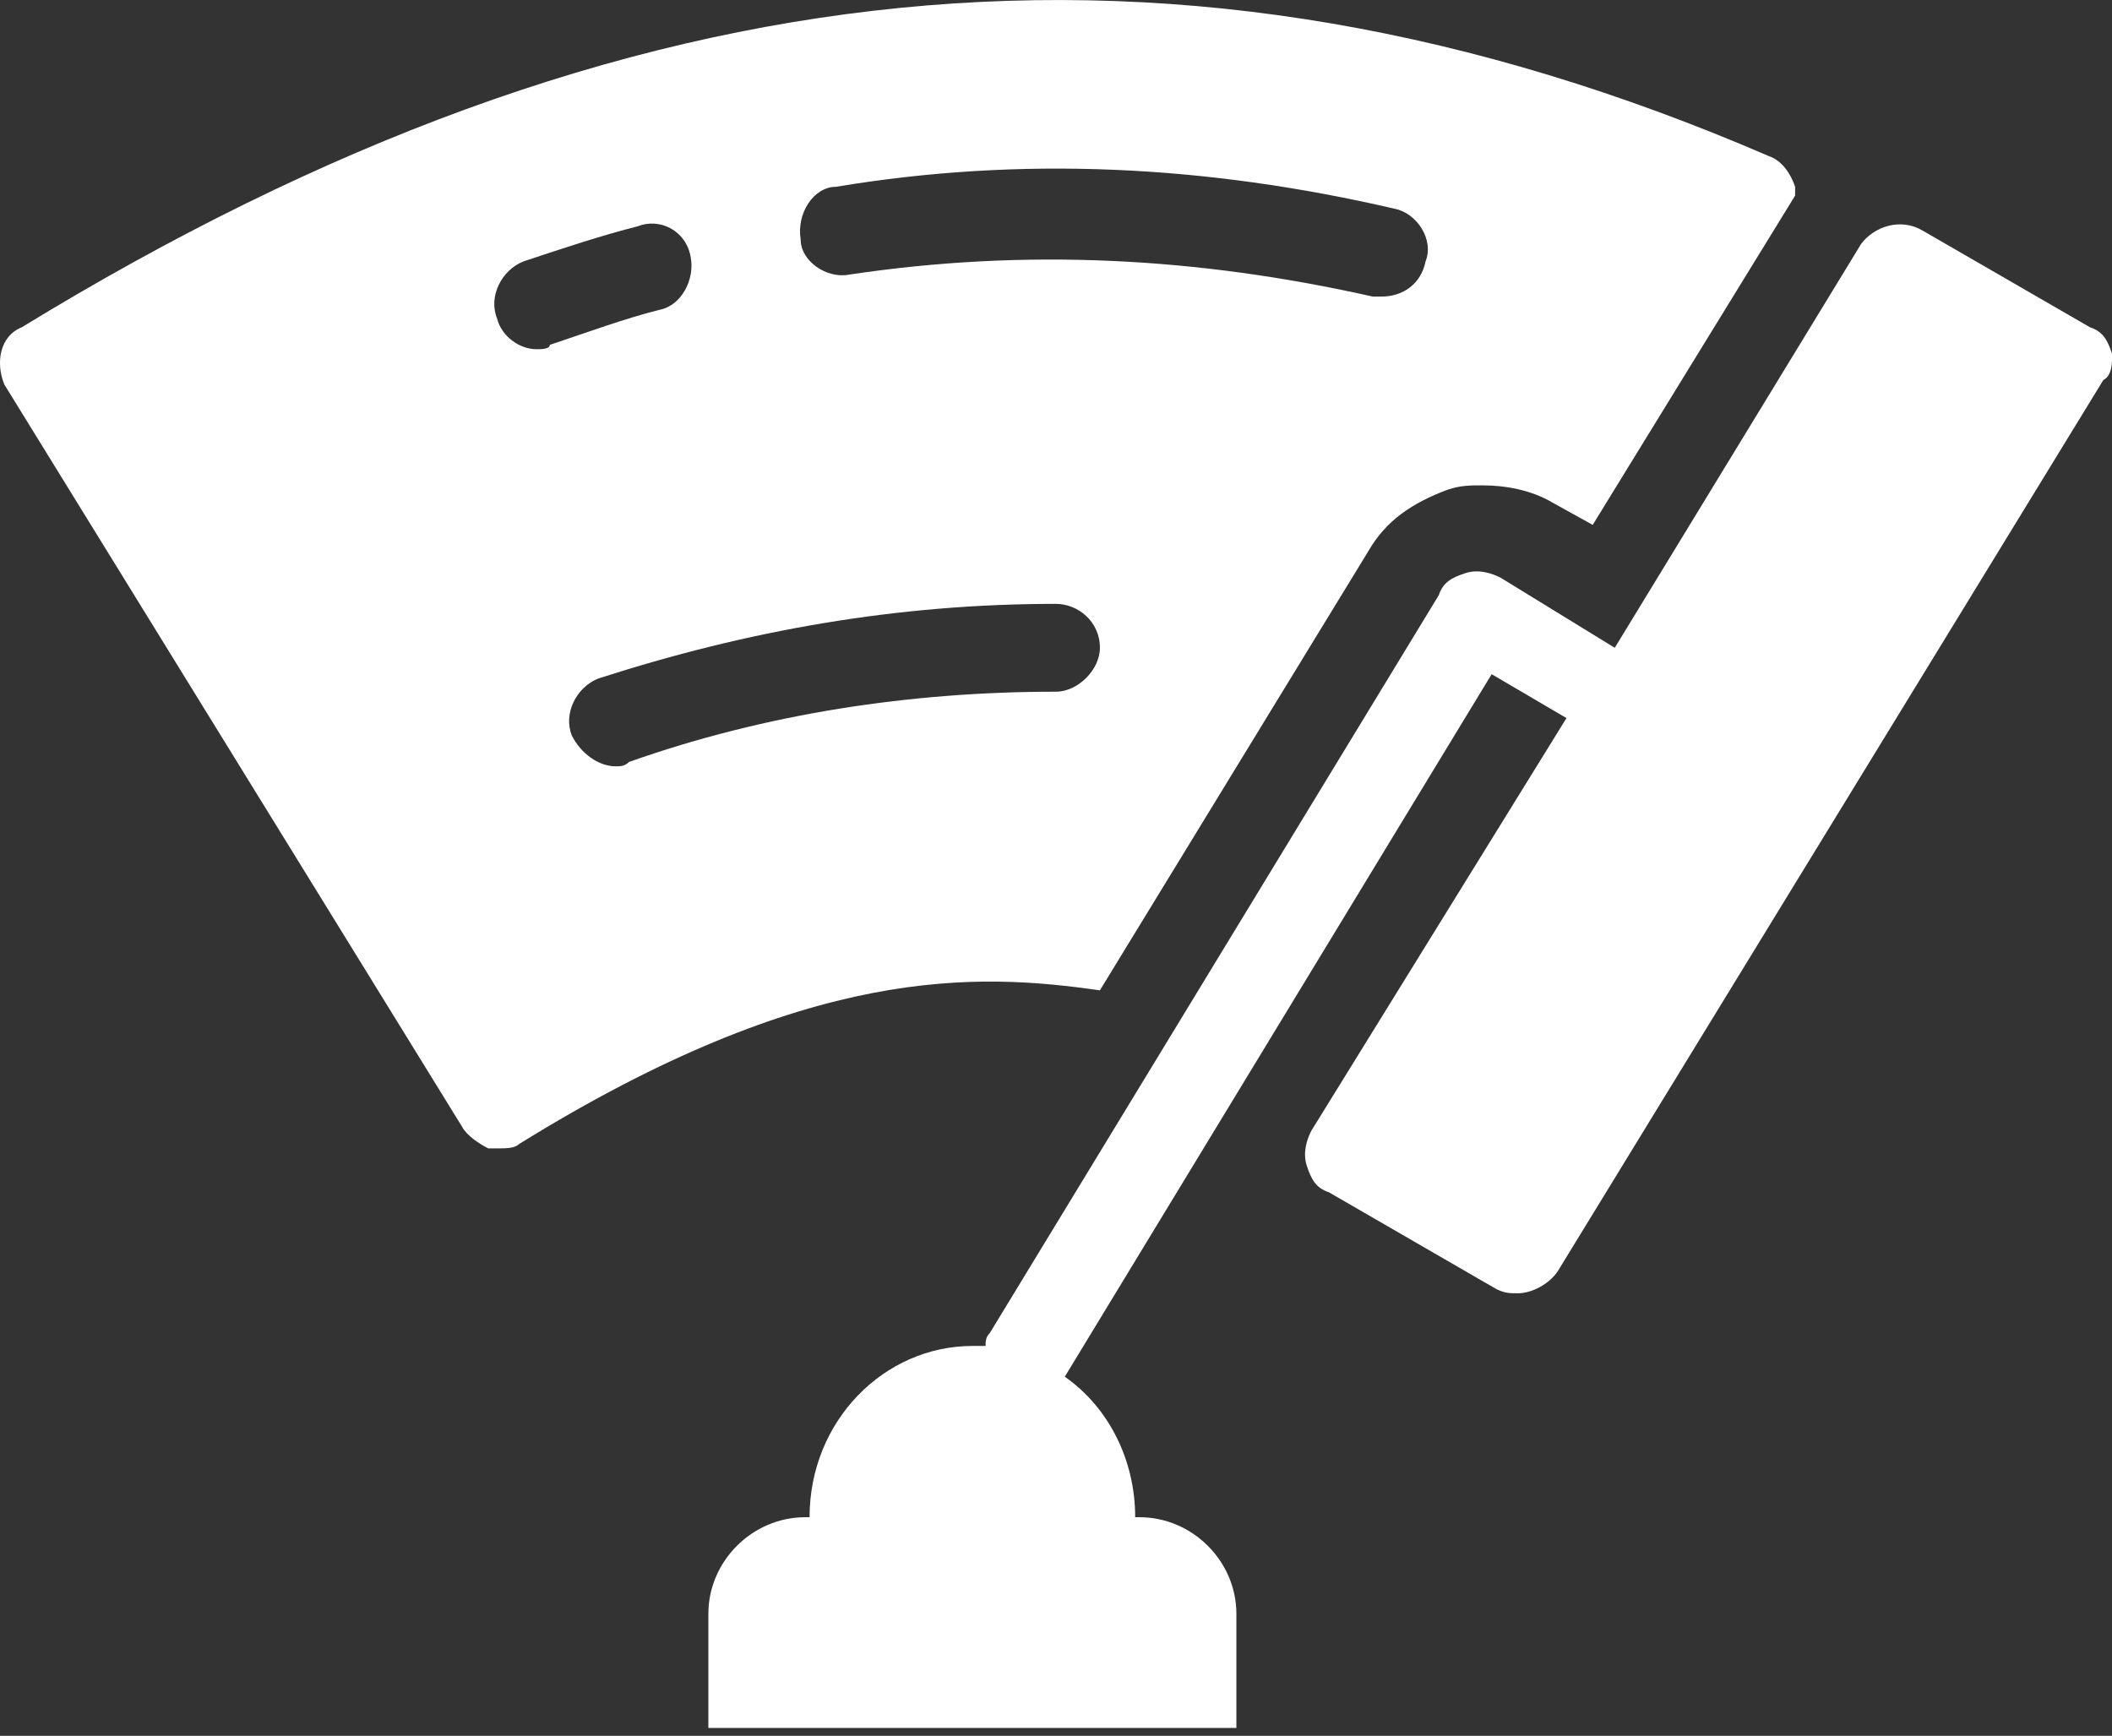
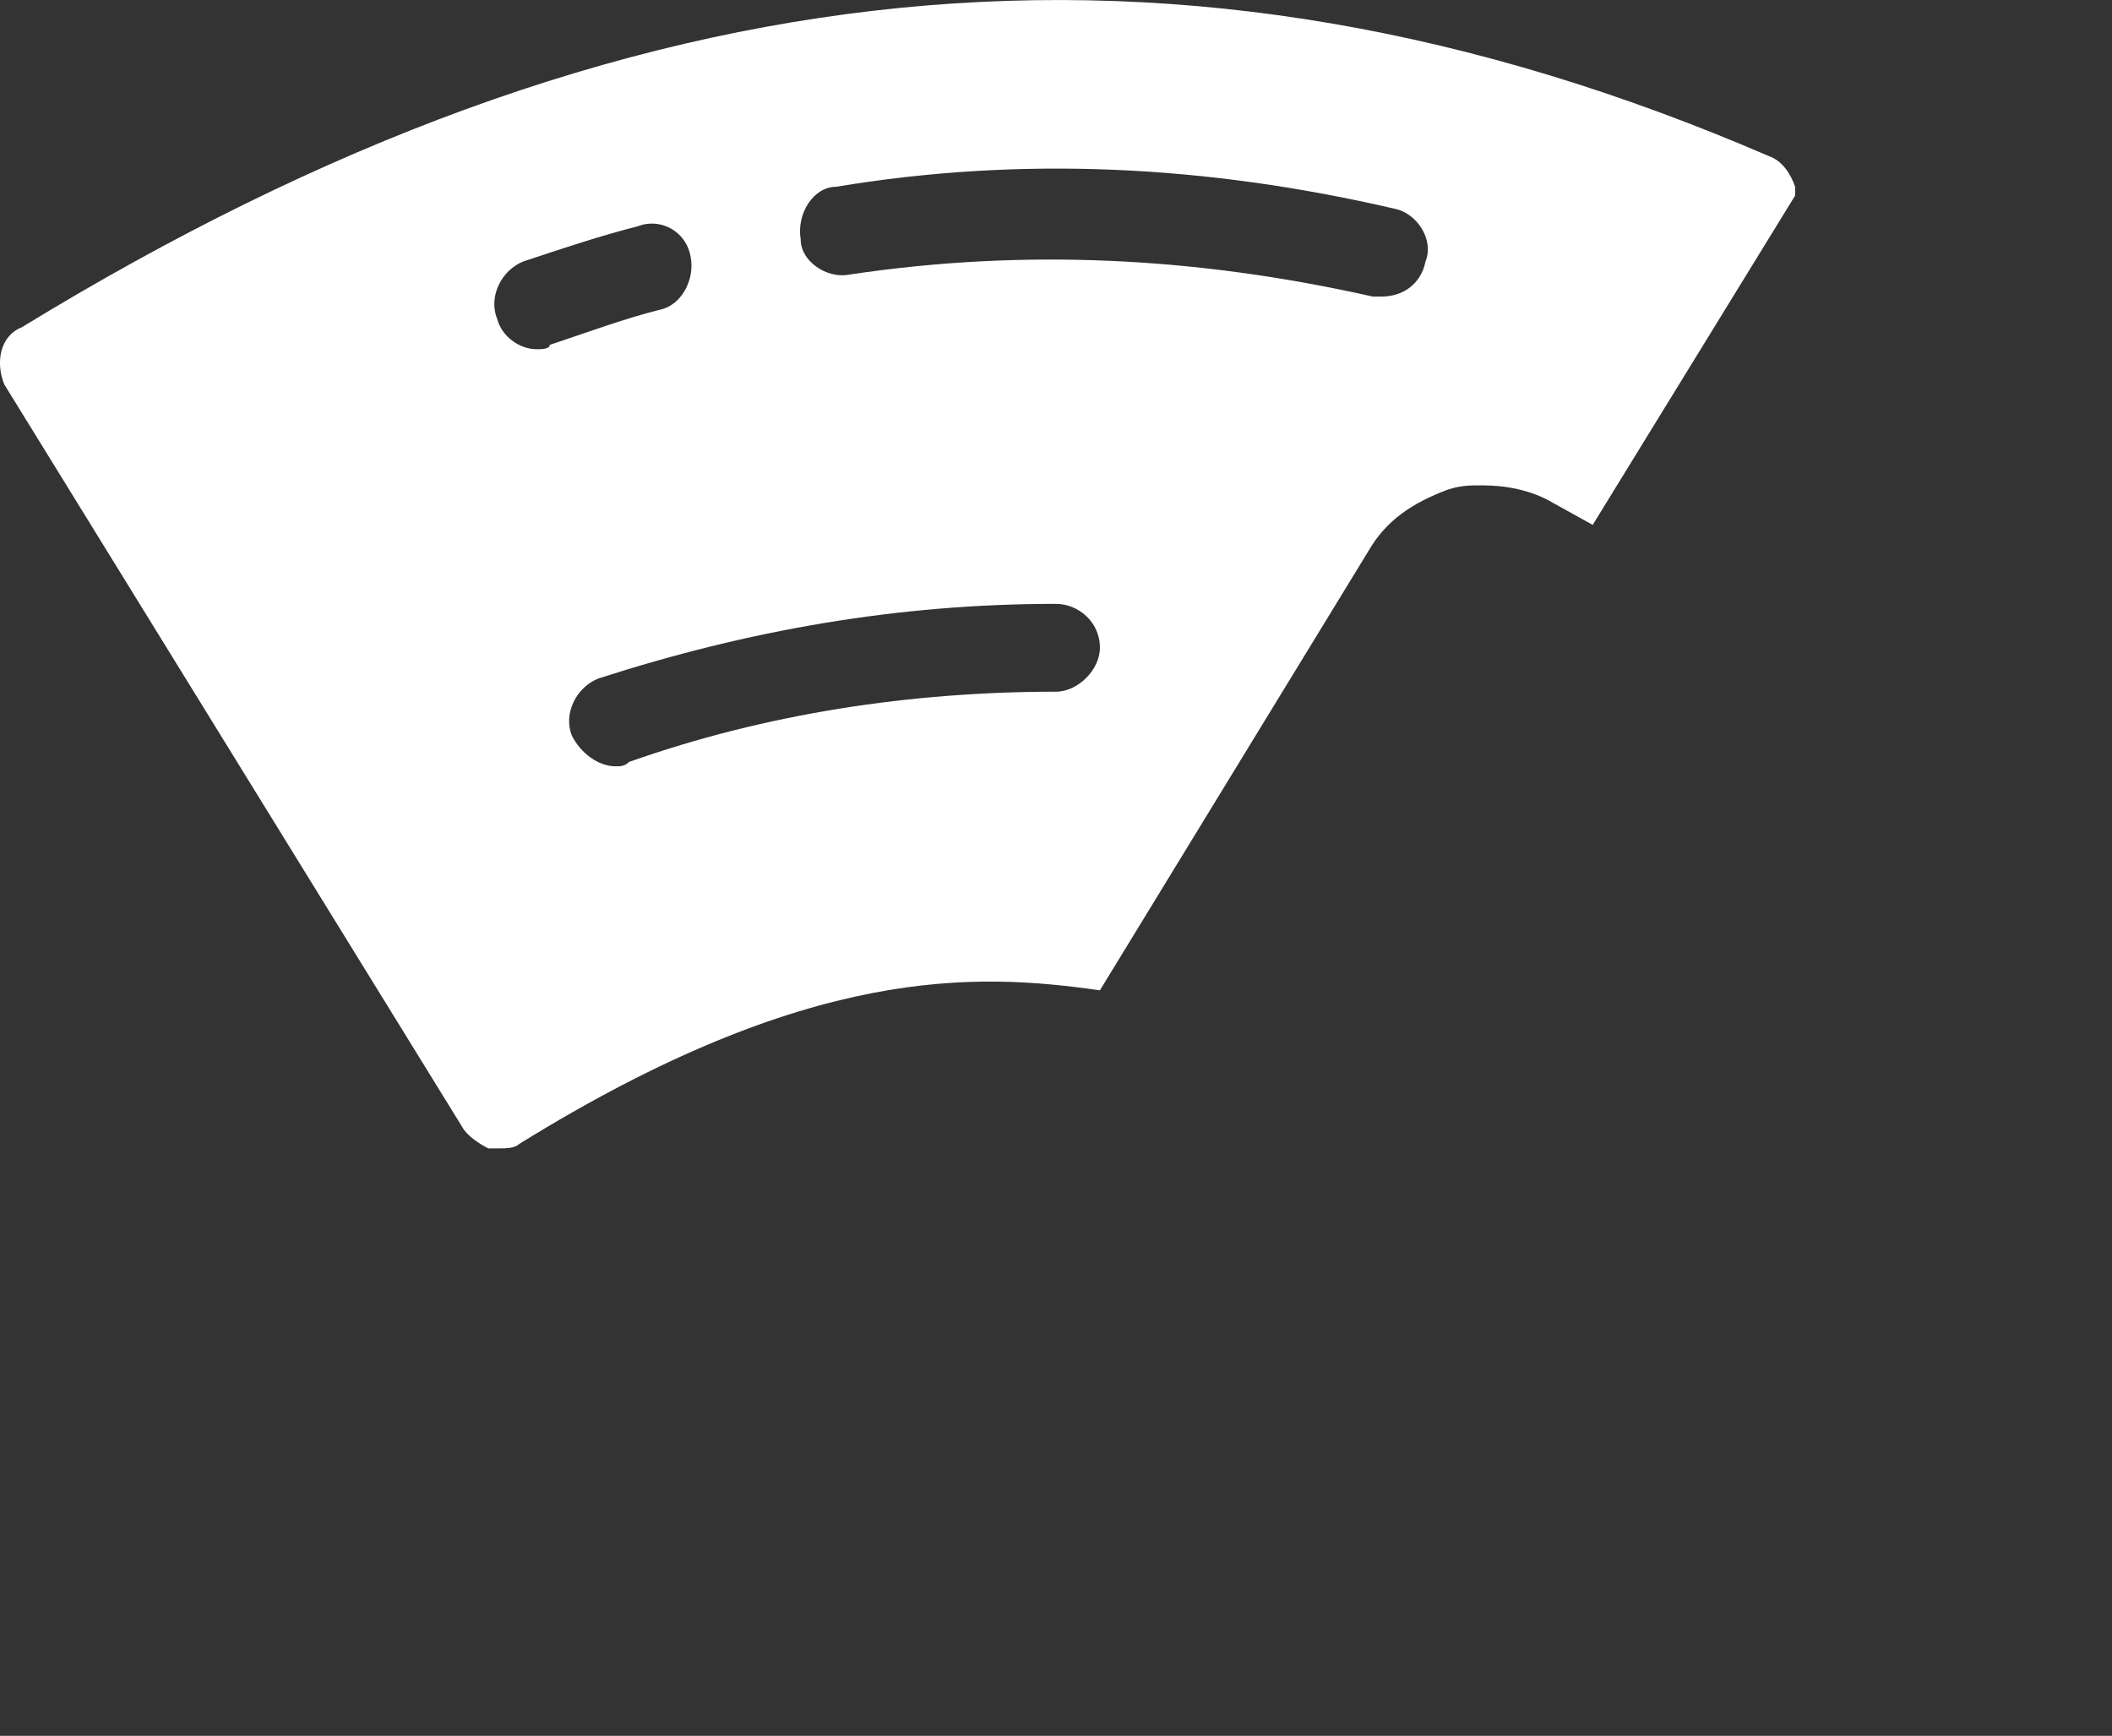
<svg xmlns="http://www.w3.org/2000/svg" width="73" height="60" viewBox="0 0 73 60" fill="none">
  <rect x="0" y="0" width="73" height="60" fill="#333333" stroke="none" />
  <g clip-path="url(#clip0_190_5)">
    <path d="M38.018 34.23L47.295 19.053C47.904 17.991 48.816 17.384 50.032 16.928C50.488 16.777 50.793 16.777 51.249 16.777C52.009 16.777 52.921 16.928 53.682 17.384L55.051 18.143L62.047 6.761V6.457C61.895 6.002 61.591 5.547 61.135 5.394C40.757 -3.408 21.592 -1.436 0.754 11.312C-0.006 11.616 -0.158 12.527 0.147 13.286L15.965 38.936C16.117 39.24 16.574 39.544 16.877 39.695H17.182C17.486 39.695 17.791 39.695 17.942 39.544C27.98 33.322 33.761 33.624 38.019 34.232L38.018 34.23ZM28.892 6.457C35.28 5.394 41.669 5.698 48.208 7.216C48.969 7.367 49.578 8.278 49.273 9.037C49.122 9.796 48.513 10.251 47.752 10.251H47.448C41.364 8.884 35.432 8.582 29.348 9.492C28.587 9.643 27.675 9.037 27.675 8.278C27.524 7.368 28.131 6.457 28.892 6.457ZM18.55 12.071C17.941 12.071 17.333 11.616 17.18 11.008C16.876 10.249 17.332 9.339 18.092 9.036C19.462 8.581 20.83 8.126 22.046 7.822C22.807 7.518 23.719 7.973 23.872 8.884C24.023 9.643 23.567 10.553 22.807 10.706C21.59 11.01 20.374 11.465 19.004 11.92C19.004 12.071 18.7 12.071 18.548 12.071H18.55ZM21.287 26.489C20.678 26.489 20.071 26.034 19.766 25.427C19.462 24.668 19.918 23.758 20.678 23.454C25.85 21.785 31.02 20.873 36.497 20.873C37.257 20.873 38.018 21.481 38.018 22.391C38.018 23.15 37.257 23.909 36.497 23.909C31.478 23.909 26.459 24.668 21.743 26.337C21.592 26.488 21.439 26.488 21.287 26.488V26.489Z" fill="white" />
-     <path d="M73 12.223C72.849 11.768 72.696 11.464 72.24 11.313L66.46 7.974C65.7 7.519 64.788 7.823 64.33 8.429L55.813 22.392L51.86 19.964C51.555 19.813 51.099 19.661 50.643 19.813C50.187 19.966 49.883 20.117 49.731 20.572L34.217 46.069C34.066 46.221 34.066 46.373 34.066 46.524H33.61C30.568 46.524 27.982 49.105 27.982 52.444H27.83C26.005 52.444 24.484 53.962 24.484 55.783V59.729H42.735V55.783C42.735 53.962 41.214 52.444 39.389 52.444H39.237C39.237 50.471 38.325 48.65 36.804 47.587L51.558 23.304L54.144 24.821L45.323 39.089C45.171 39.392 45.018 39.847 45.171 40.302C45.323 40.757 45.476 41.061 45.932 41.212L51.711 44.552C52.016 44.703 52.167 44.703 52.472 44.703C52.928 44.703 53.536 44.399 53.841 43.944L72.701 13.135C73.006 12.983 73.006 12.527 73.006 12.225L73 12.223Z" fill="white" />
  </g>
  <defs>
    <clipPath id="clip0_190_5">
      <rect width="73" height="59.727" fill="white" />
    </clipPath>
  </defs>
</svg>